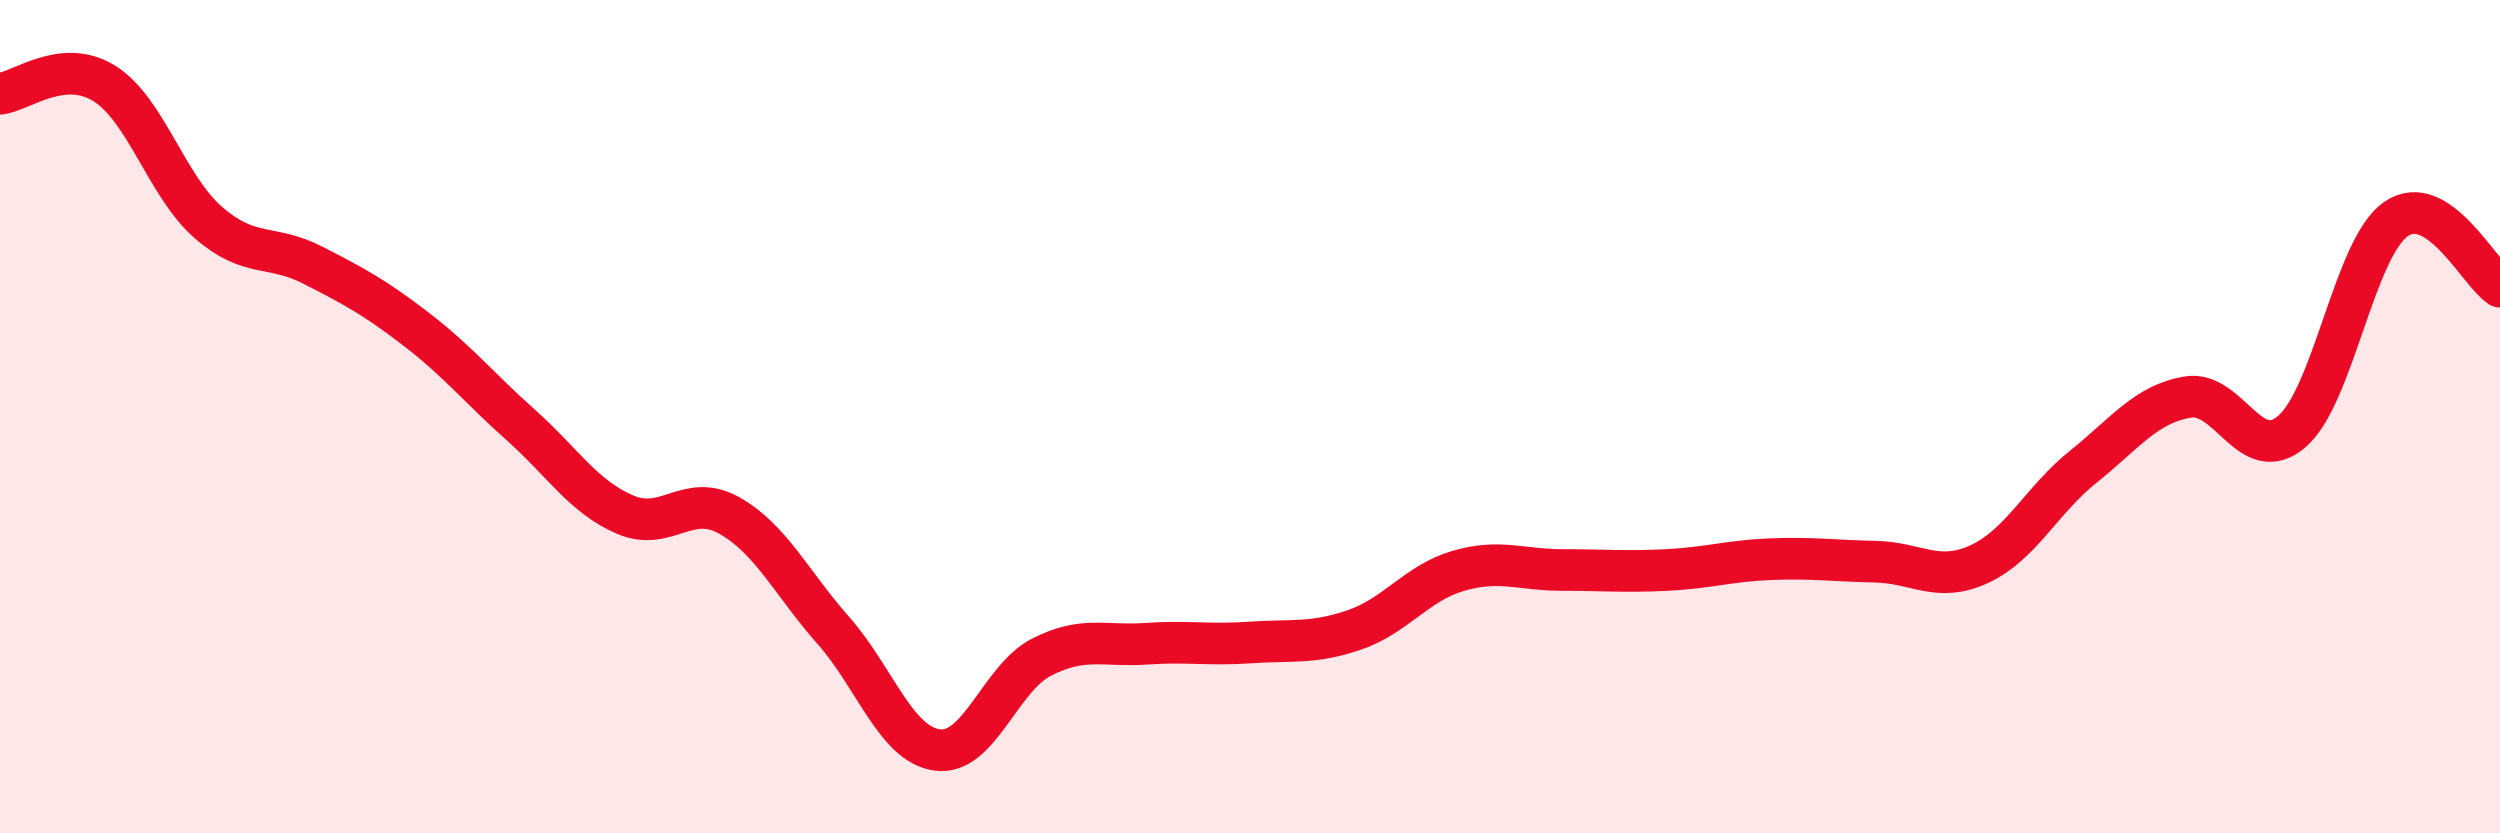
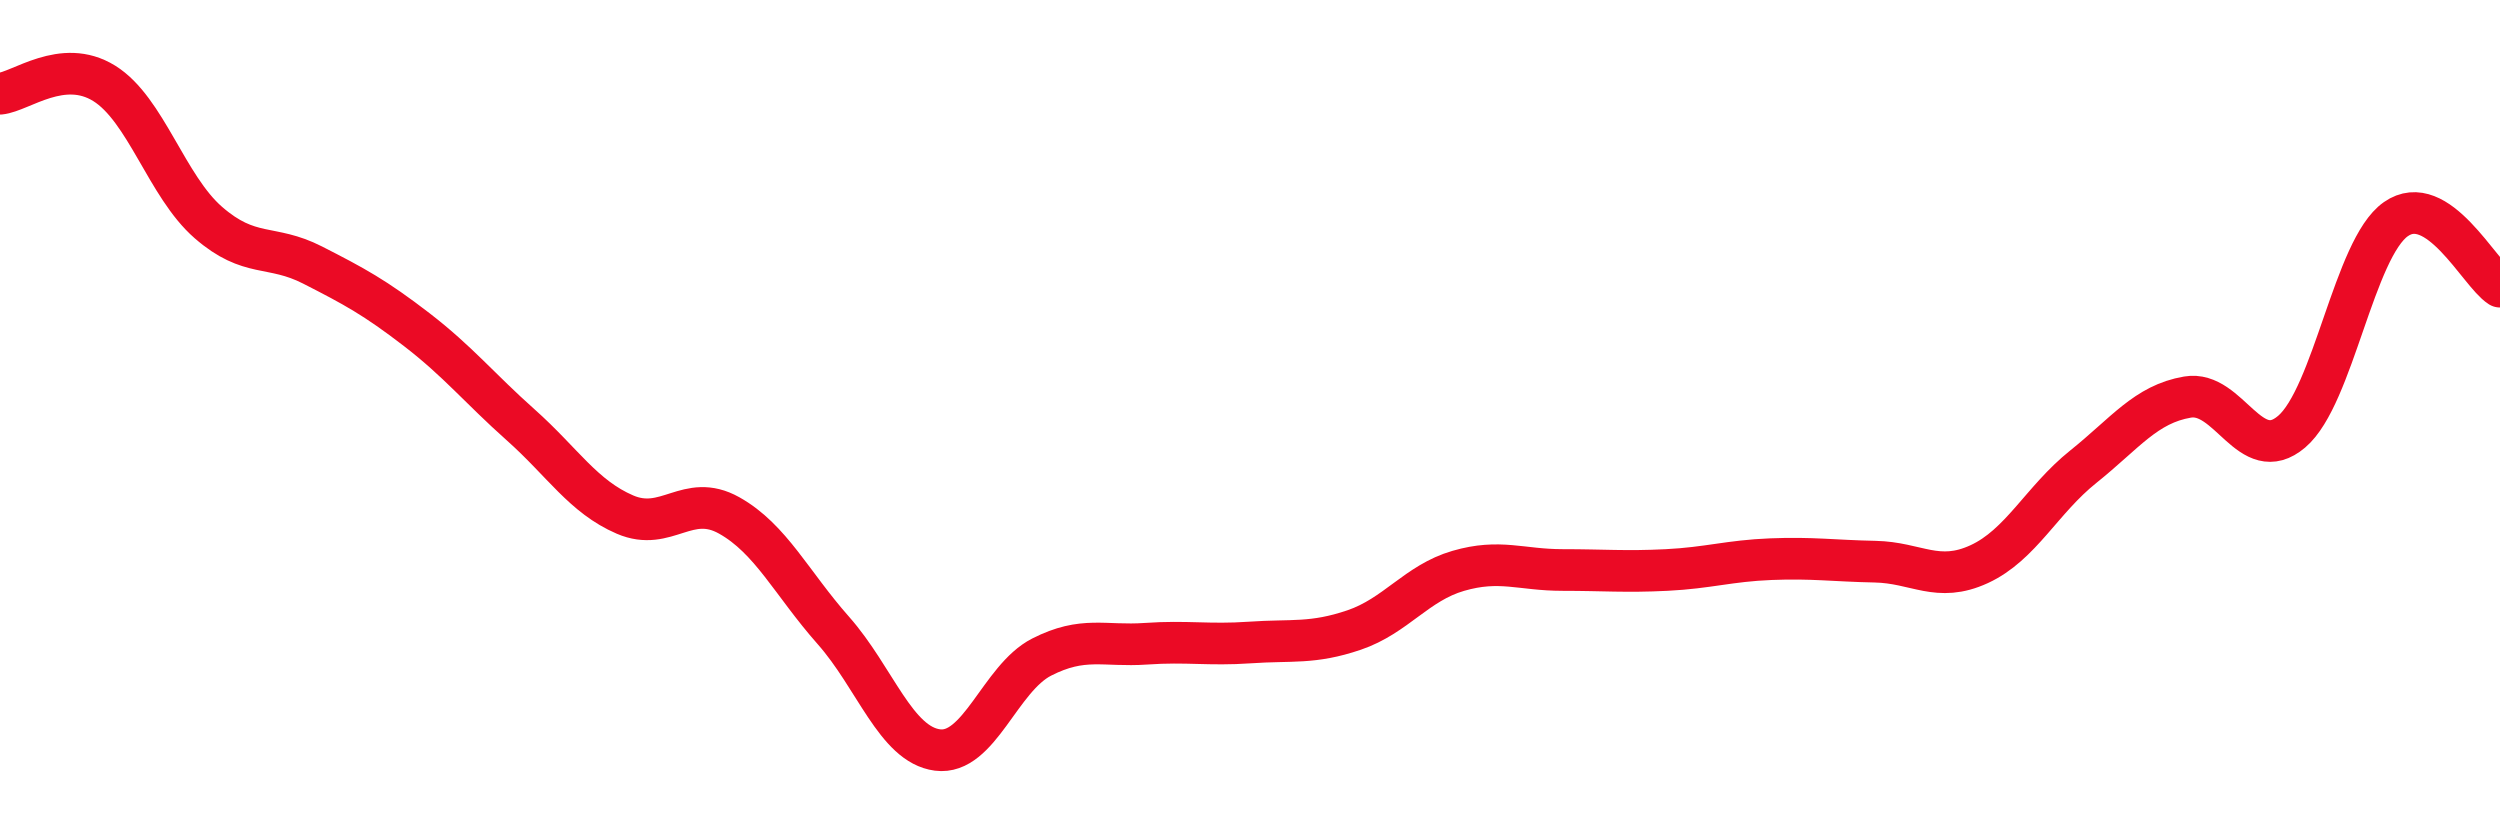
<svg xmlns="http://www.w3.org/2000/svg" width="60" height="20" viewBox="0 0 60 20">
-   <path d="M 0,2.25 C 0.5,2.2 1.5,1.38 2.5,2 C 3.5,2.62 4,4.47 5,5.34 C 6,6.21 6.5,5.85 7.5,6.36 C 8.5,6.87 9,7.14 10,7.91 C 11,8.68 11.5,9.31 12.5,10.2 C 13.5,11.09 14,11.92 15,12.35 C 16,12.78 16.5,11.81 17.5,12.37 C 18.5,12.93 19,14 20,15.13 C 21,16.26 21.5,17.87 22.5,18 C 23.5,18.13 24,16.28 25,15.77 C 26,15.26 26.5,15.52 27.5,15.45 C 28.5,15.38 29,15.49 30,15.42 C 31,15.35 31.5,15.46 32.5,15.12 C 33.5,14.78 34,13.99 35,13.7 C 36,13.41 36.5,13.68 37.5,13.68 C 38.5,13.68 39,13.73 40,13.68 C 41,13.63 41.5,13.46 42.5,13.42 C 43.5,13.38 44,13.46 45,13.48 C 46,13.5 46.5,14 47.5,13.54 C 48.5,13.08 49,12 50,11.2 C 51,10.4 51.5,9.7 52.5,9.53 C 53.5,9.36 54,11.21 55,10.36 C 56,9.51 56.5,5.96 57.5,5.26 C 58.5,4.56 59.5,6.56 60,6.88L60 20L0 20Z" fill="#EB0A25" opacity="0.1" stroke-linecap="round" stroke-linejoin="round" />
  <path d="M 0,2.25 C 0.5,2.2 1.5,1.38 2.5,2 C 3.5,2.62 4,4.47 5,5.34 C 6,6.21 6.5,5.85 7.5,6.36 C 8.5,6.87 9,7.14 10,7.91 C 11,8.68 11.5,9.31 12.5,10.2 C 13.5,11.09 14,11.92 15,12.35 C 16,12.78 16.5,11.81 17.5,12.37 C 18.5,12.93 19,14 20,15.13 C 21,16.26 21.5,17.87 22.5,18 C 23.5,18.13 24,16.28 25,15.77 C 26,15.26 26.5,15.52 27.5,15.45 C 28.5,15.38 29,15.49 30,15.42 C 31,15.35 31.5,15.46 32.5,15.12 C 33.5,14.78 34,13.99 35,13.7 C 36,13.41 36.5,13.68 37.5,13.68 C 38.5,13.68 39,13.73 40,13.68 C 41,13.63 41.5,13.46 42.5,13.42 C 43.5,13.38 44,13.46 45,13.48 C 46,13.5 46.5,14 47.5,13.54 C 48.5,13.08 49,12 50,11.2 C 51,10.4 51.5,9.7 52.5,9.53 C 53.5,9.36 54,11.21 55,10.36 C 56,9.51 56.5,5.96 57.5,5.26 C 58.5,4.56 59.5,6.56 60,6.88" stroke="#EB0A25" stroke-width="1" fill="none" stroke-linecap="round" stroke-linejoin="round" />
</svg>